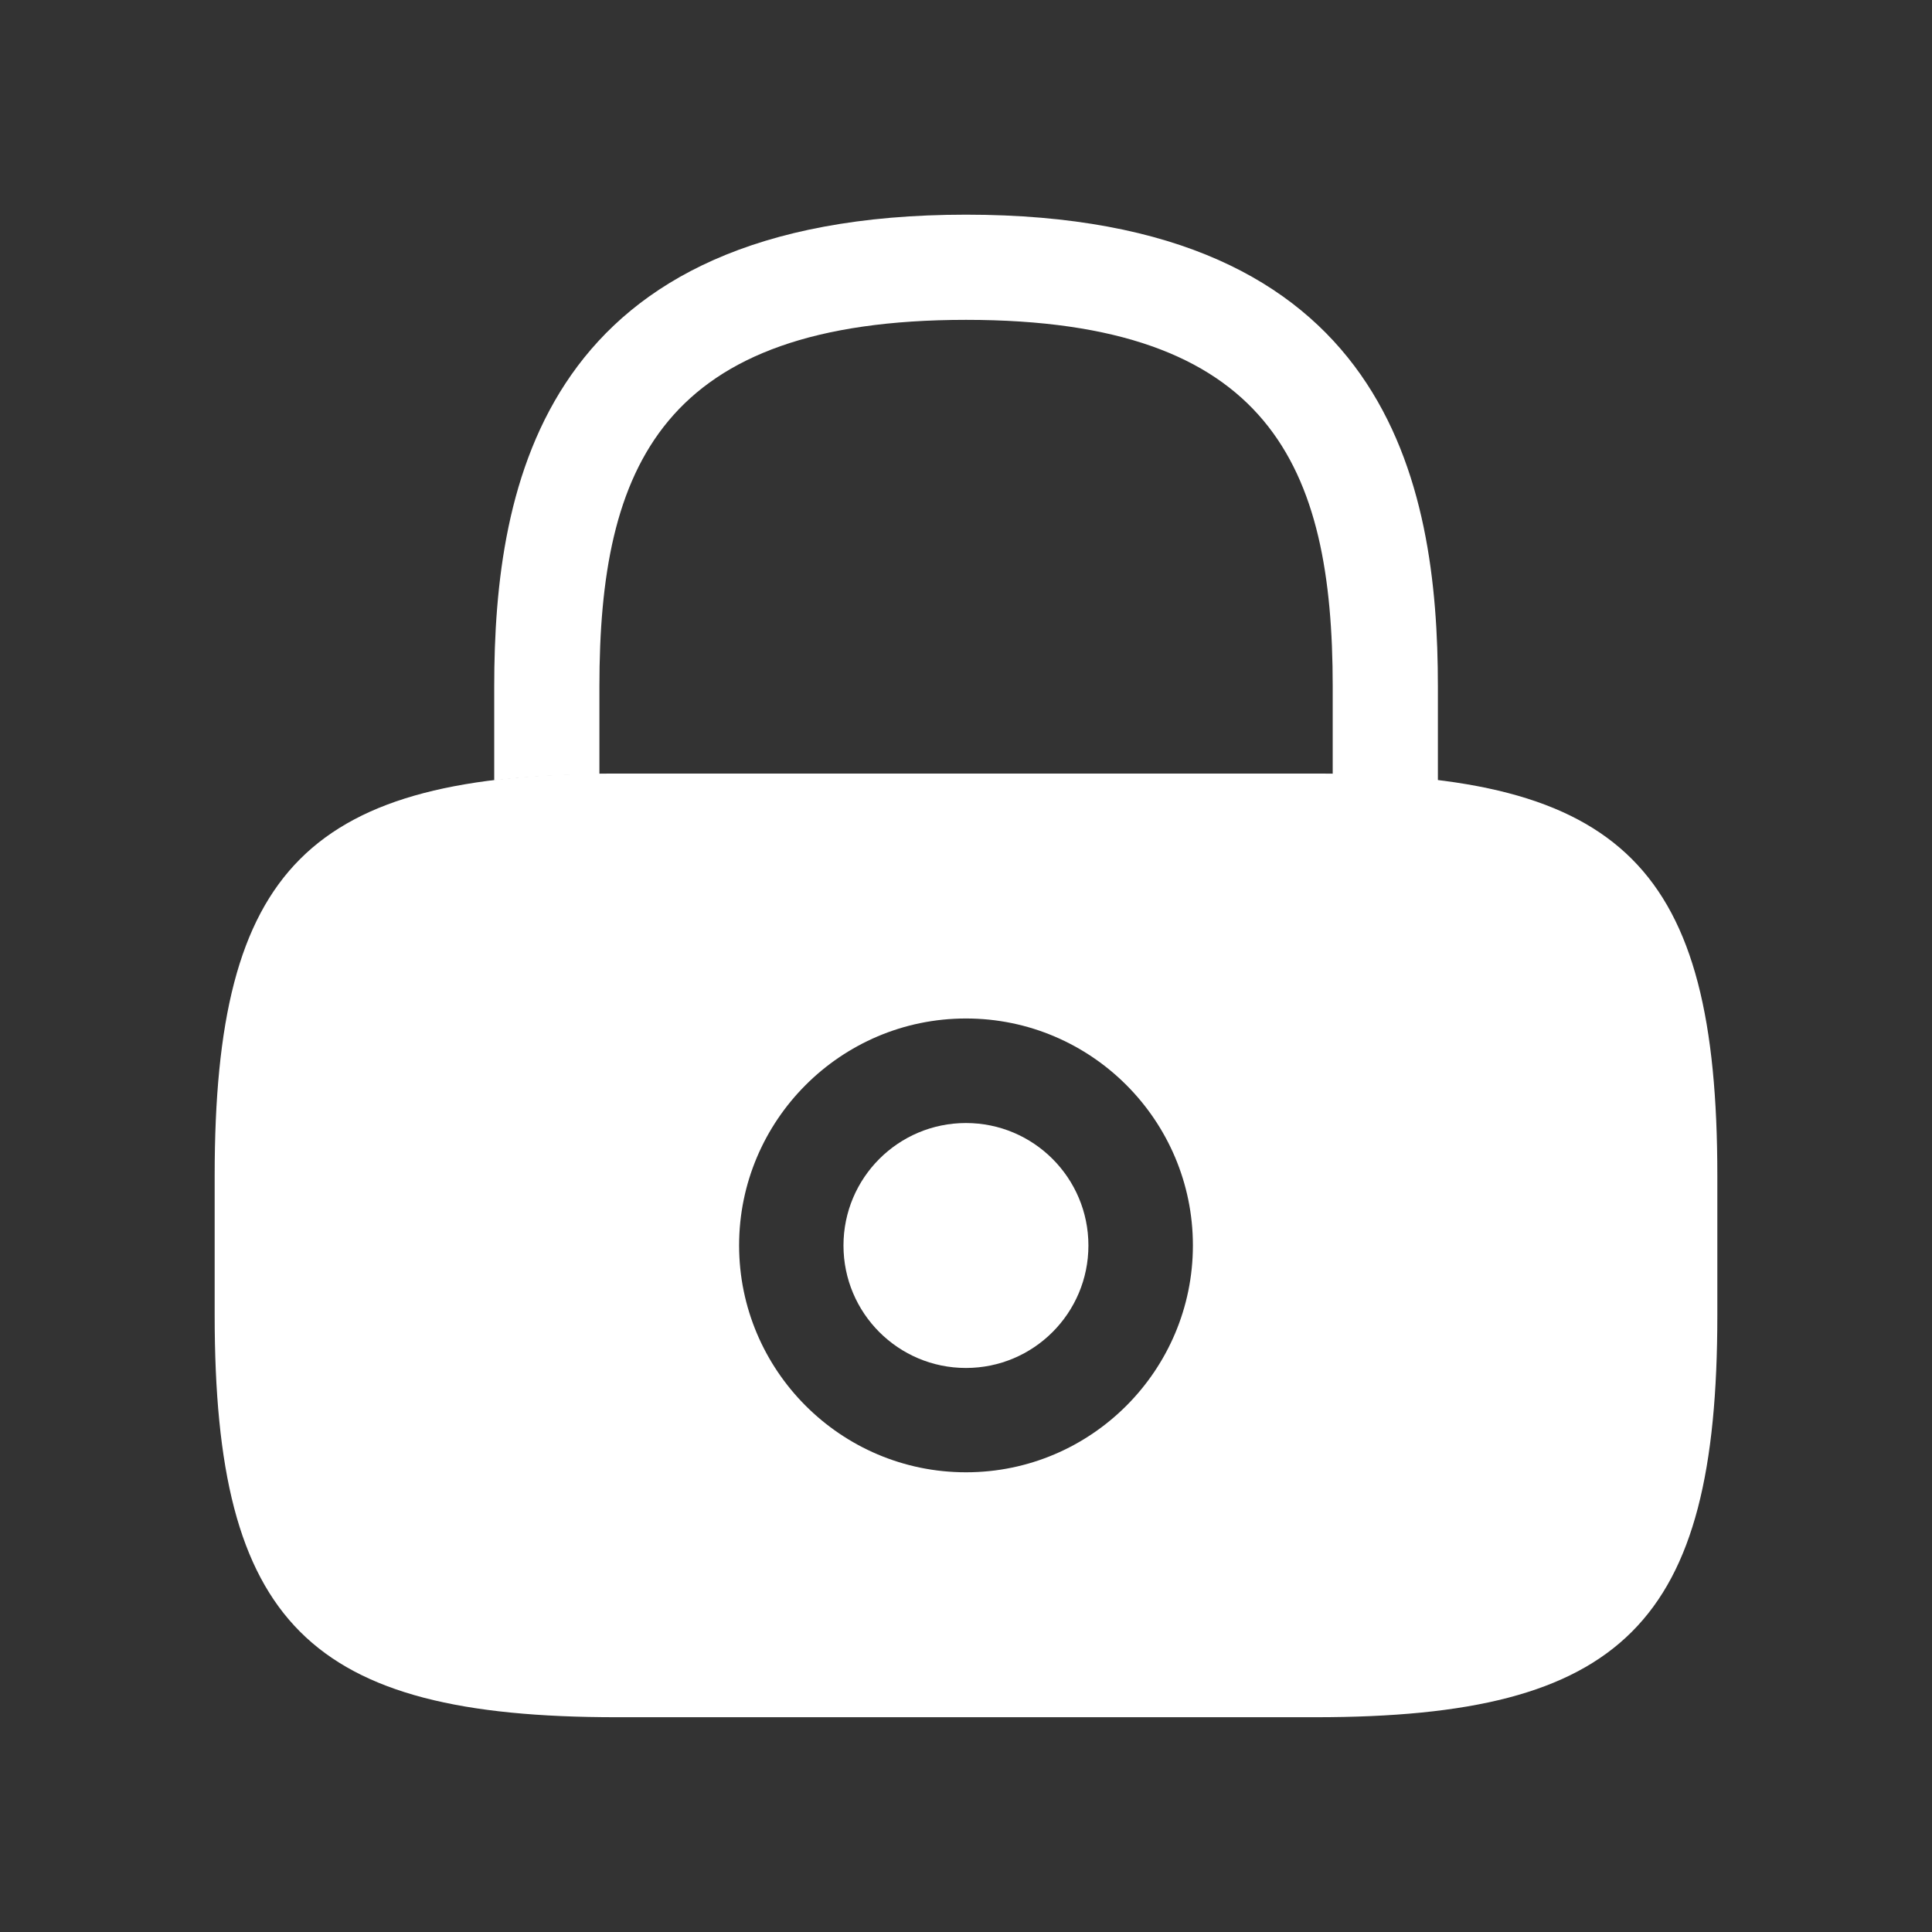
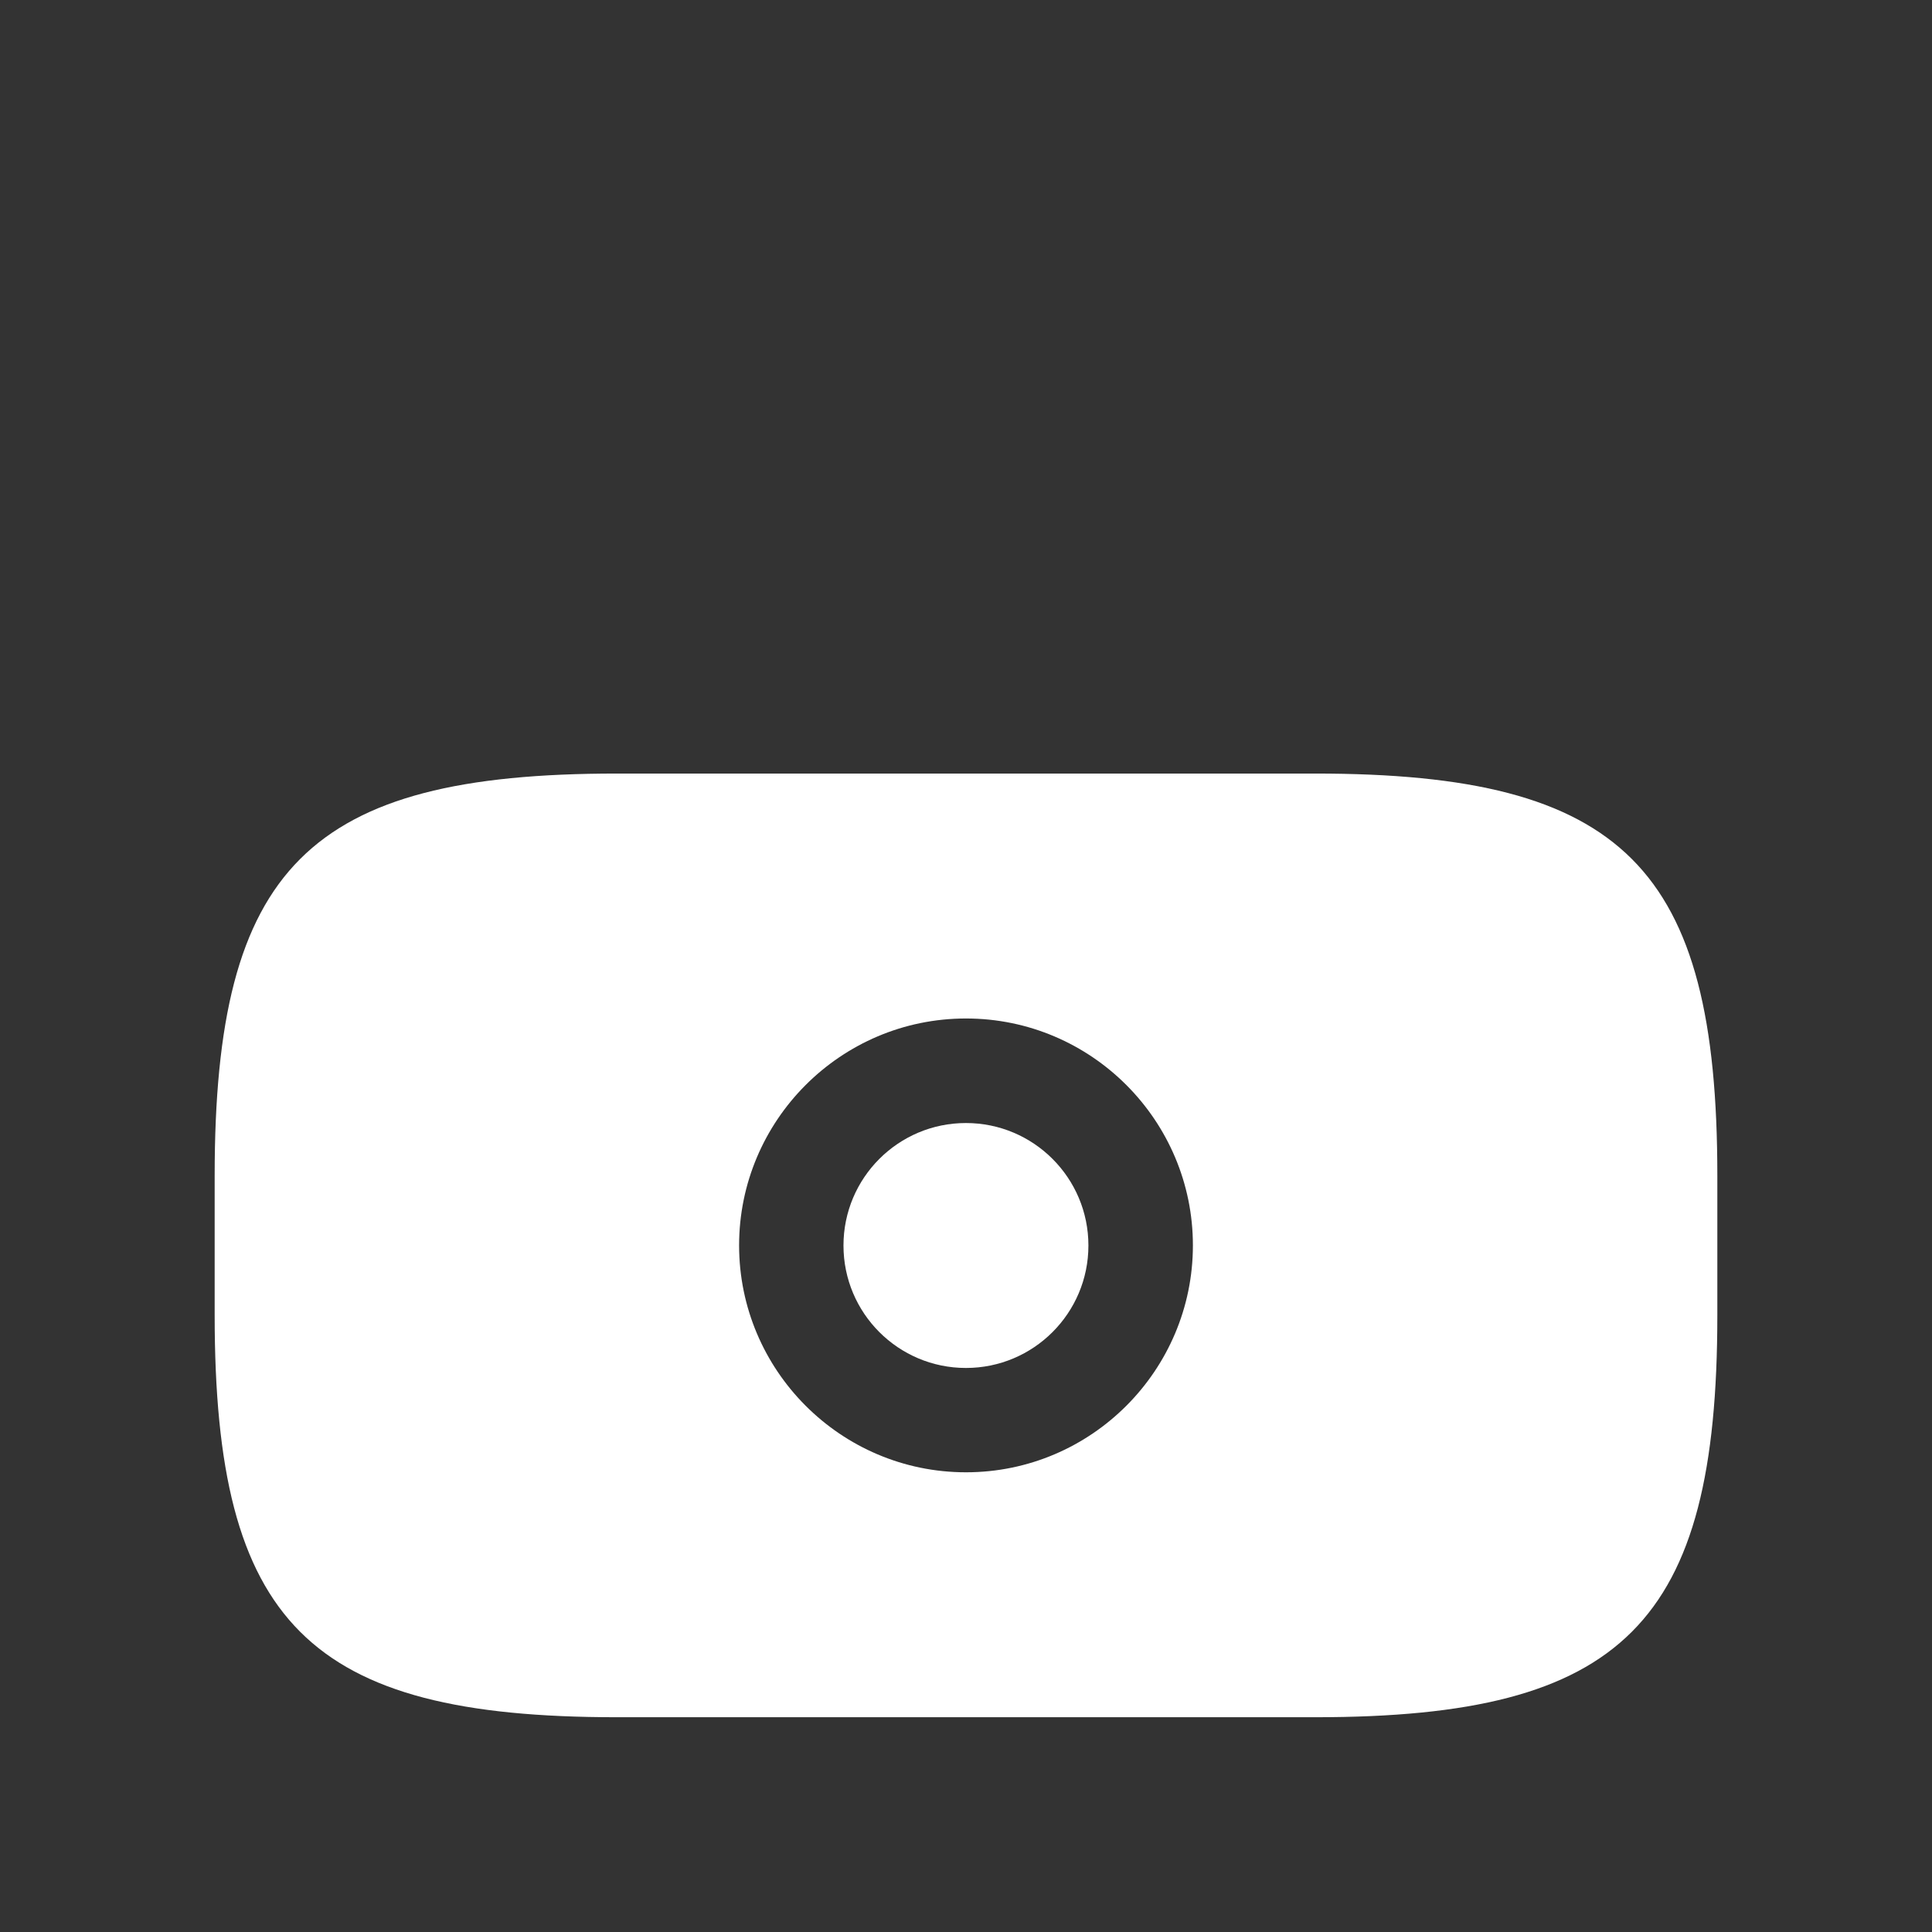
<svg xmlns="http://www.w3.org/2000/svg" viewBox="0 0 36 36" fill="none">
  <rect x="0" y="0" width="36" height="36" fill="#333333" stroke="none" />
  <path fill-rule="evenodd" clip-rule="evenodd" d="M17.999 25.49C16.738 25.49 15.717 24.468 15.717 23.208C15.717 21.948 16.738 20.926 17.999 20.926C19.259 20.926 20.281 21.948 20.281 23.208C20.281 24.468 19.259 25.49 17.999 25.49Z" fill="white" />
  <path fill-rule="evenodd" clip-rule="evenodd" d="M11.49 14.414C5.75 14.414 4 16.164 4 21.904V24.508C4 30.248 5.75 31.998 11.49 31.998H24.51C30.25 31.998 32 30.248 32 24.508V21.904C32 16.164 30.25 14.414 24.51 14.414H11.49ZM13.772 23.206C13.772 20.882 15.662 18.978 18 18.978C20.338 18.978 22.228 20.882 22.228 23.206C22.228 25.53 20.338 27.434 18 27.434C15.662 27.434 13.772 25.53 13.772 23.206Z" fill="white" />
-   <path d="M11.169 12.792C11.169 8.69 12.331 5.96 18.001 5.96C23.671 5.96 24.833 8.69 24.833 12.792V14.43C25.547 14.444 26.191 14.472 26.793 14.556V12.792C26.793 9.012 25.883 4 18.001 4C10.119 4 9.209 9.012 9.209 12.792V14.542C9.797 14.472 10.455 14.43 11.169 14.43V12.792Z" fill="white" />
</svg>